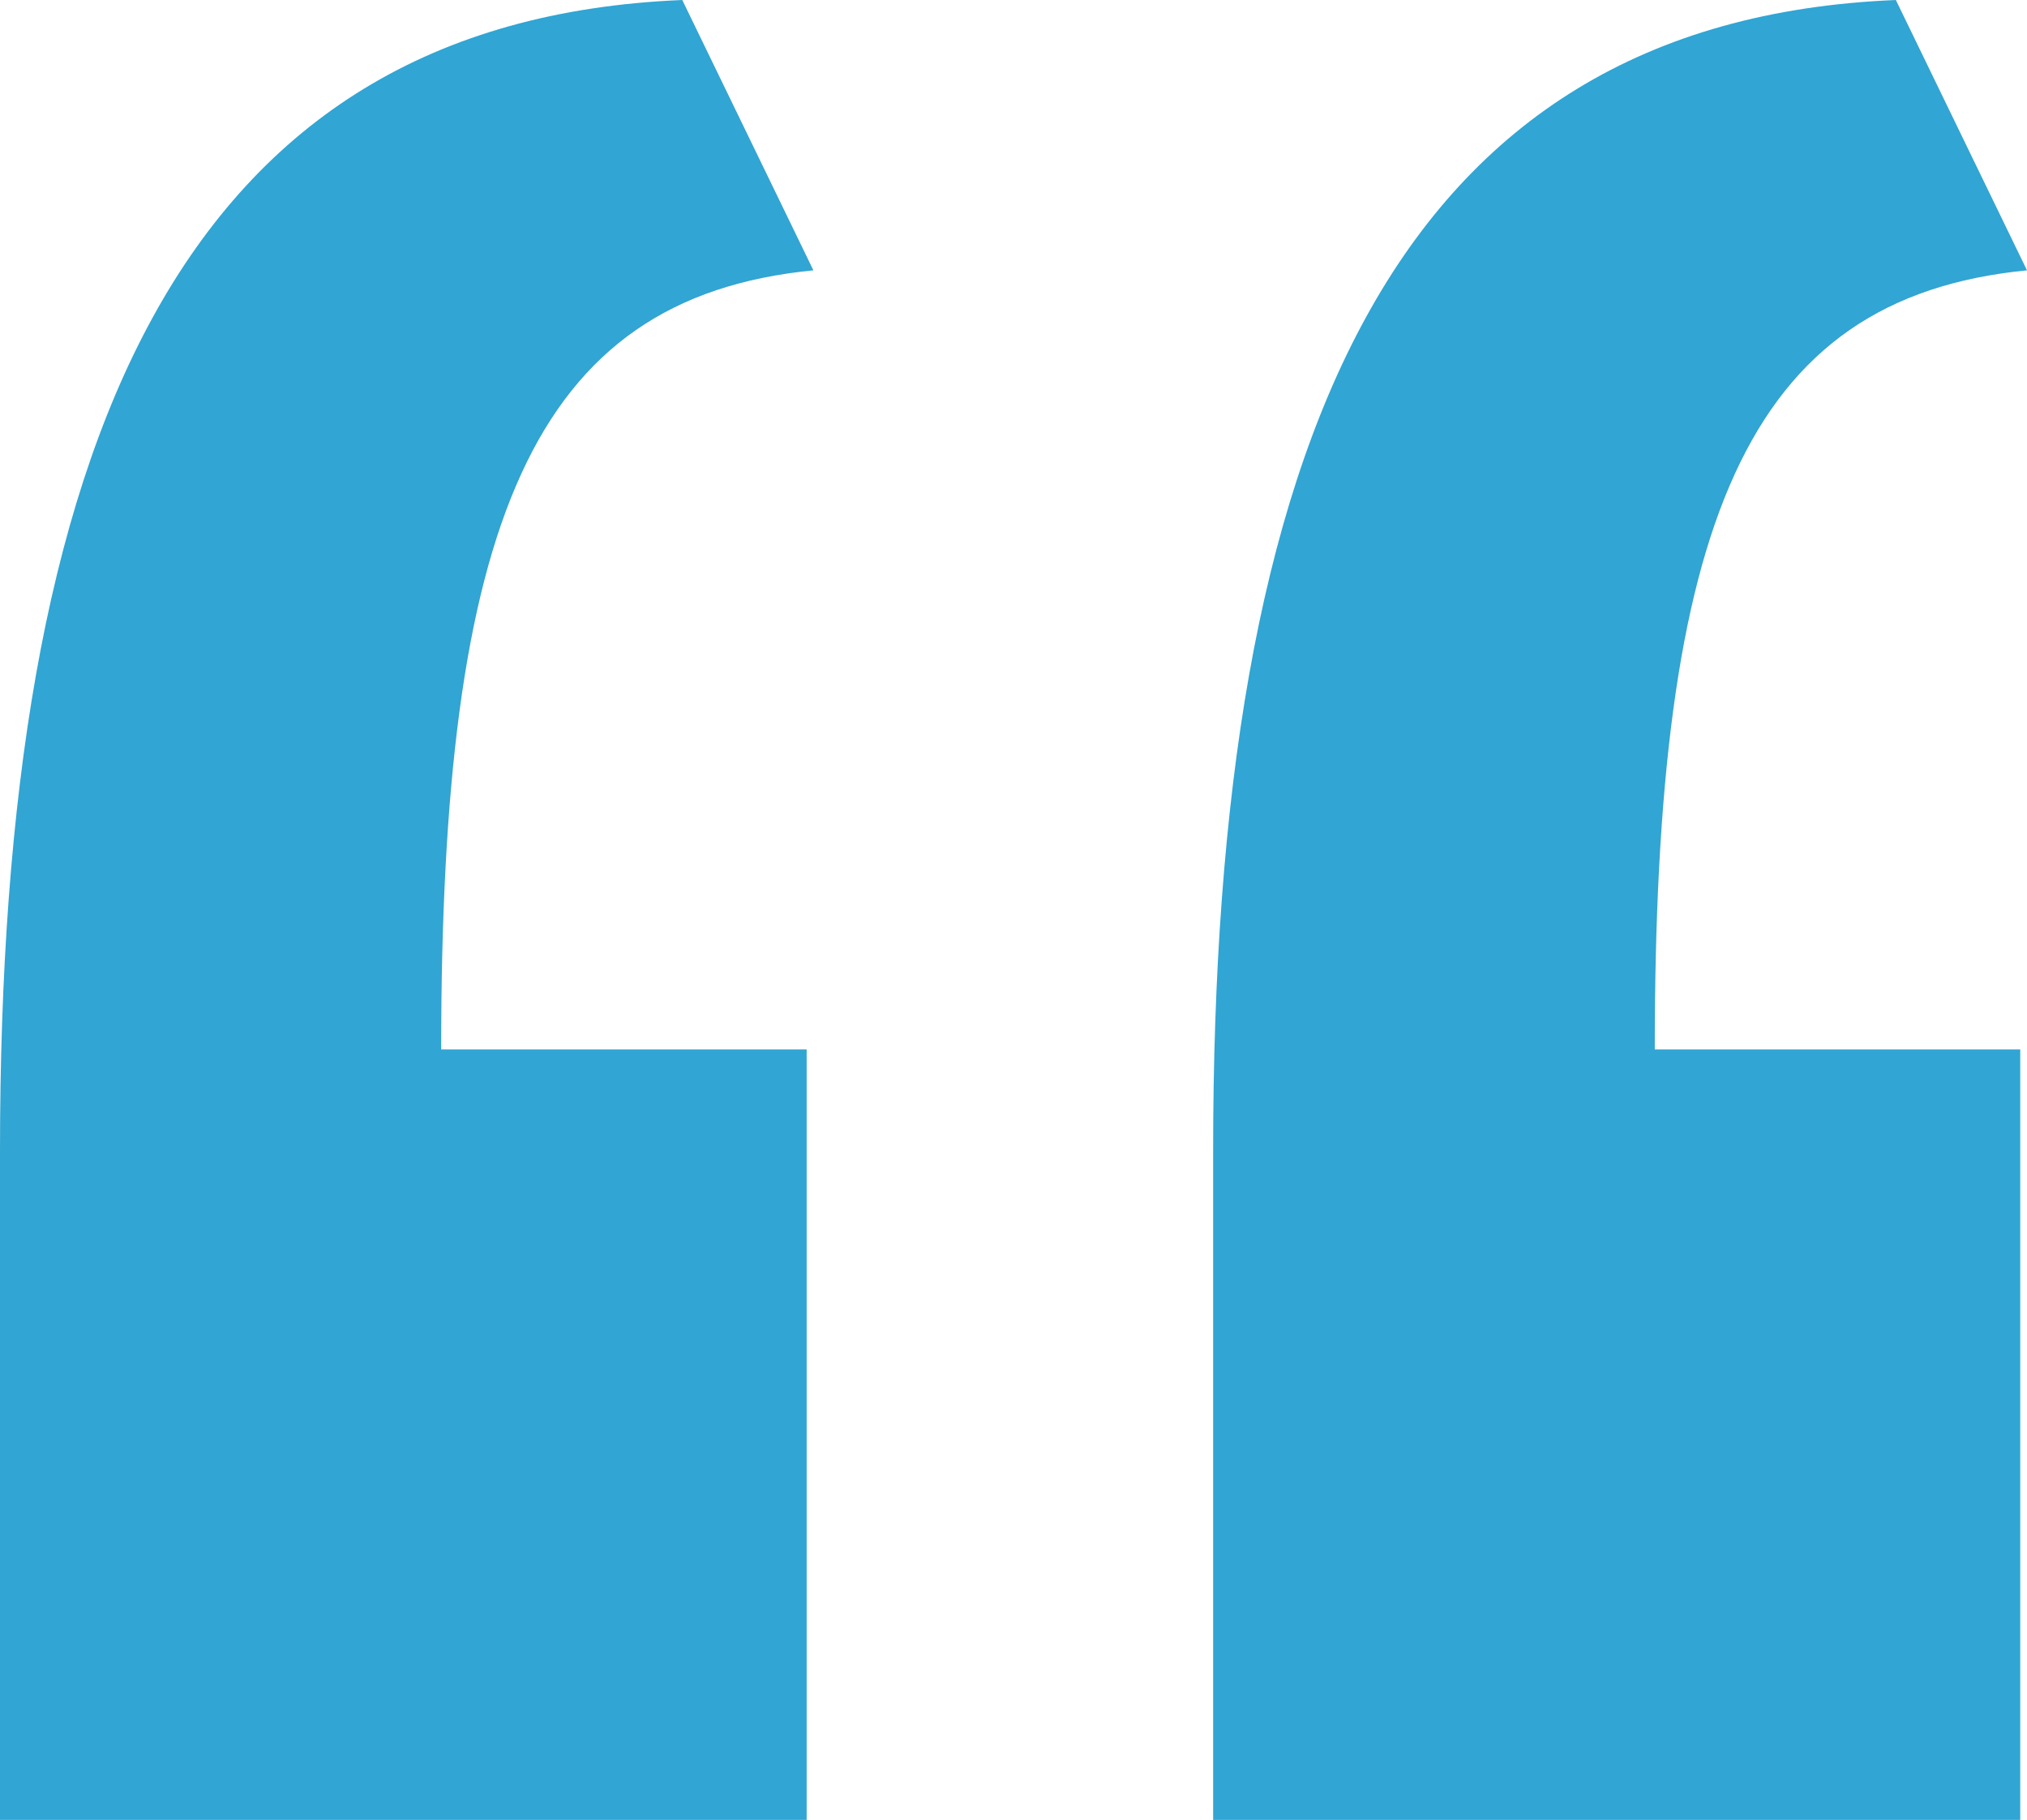
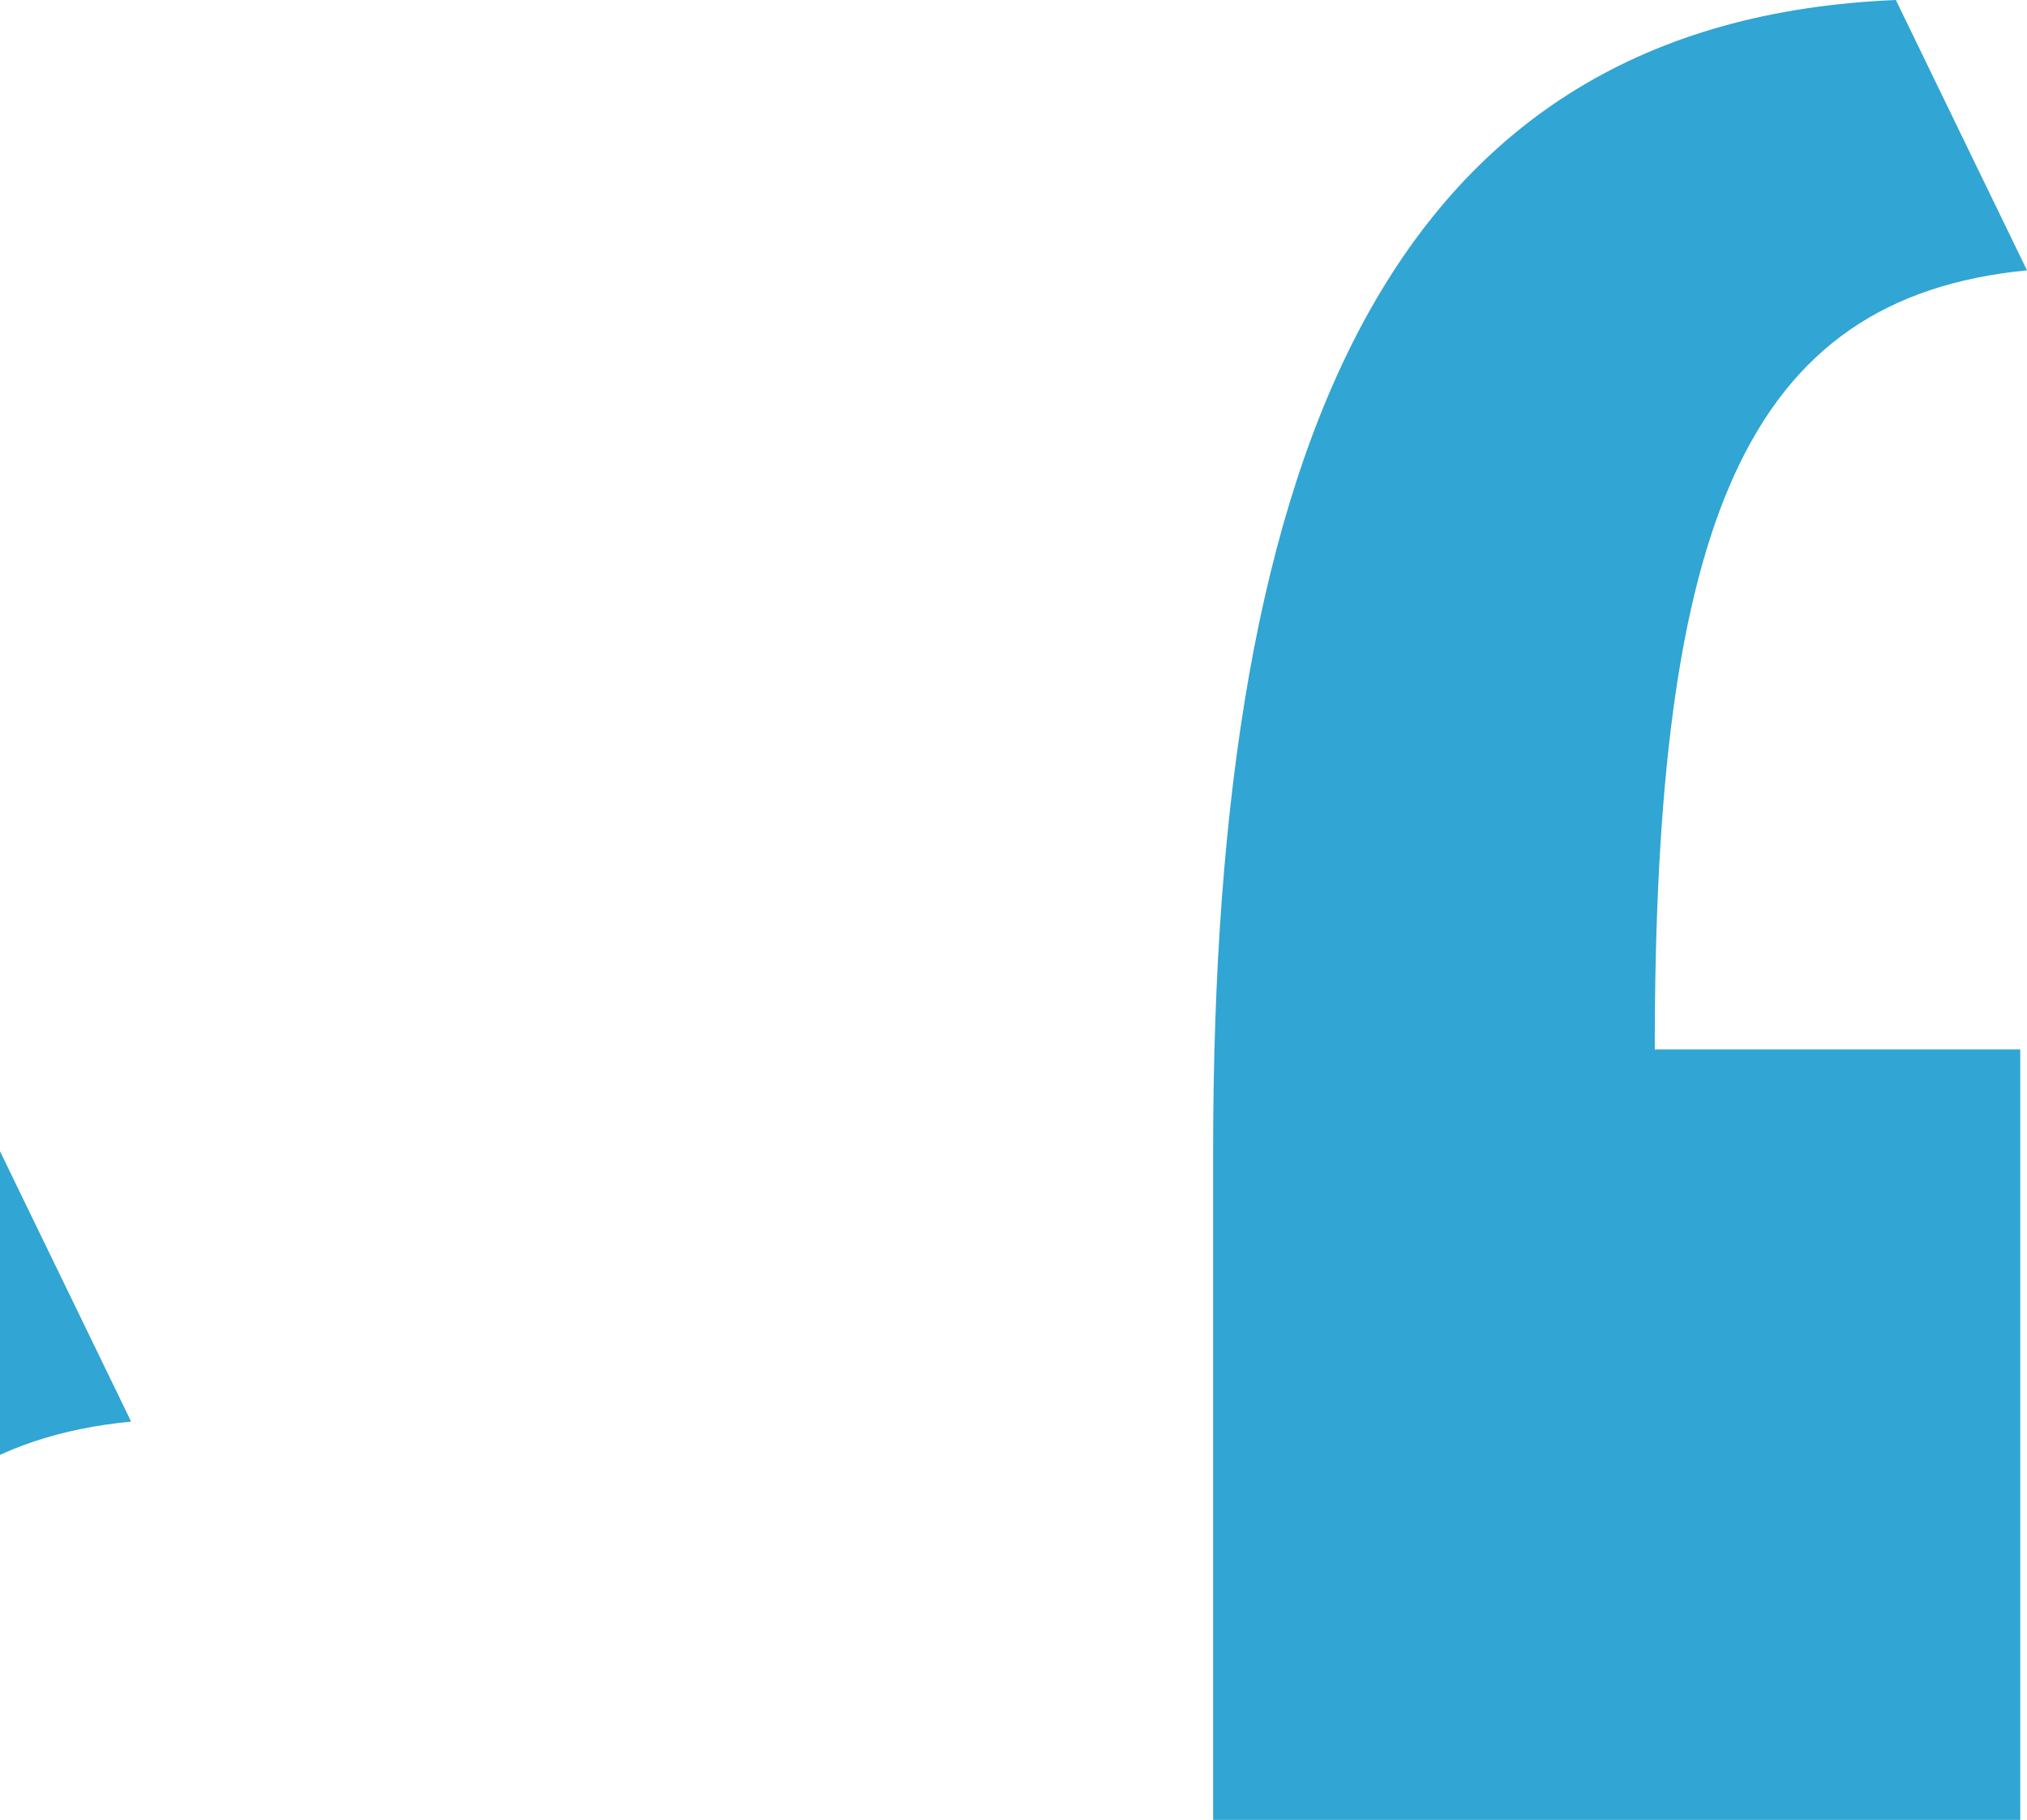
<svg xmlns="http://www.w3.org/2000/svg" id="Layer_2" viewBox="0 0 44.98 40.39">
  <defs>
    <style>
      .cls-1 {
        fill: #31a5d3;
      }

      .cls-2 {
        isolation: isolate;
      }
    </style>
  </defs>
  <g id="Layer_1-2" data-name="Layer_1">
    <g id="_" class="cls-2">
      <g class="cls-2">
-         <path class="cls-1" d="M0,25.55C0,9.79,4,.46,15.14,0l2.91,6c-6.27.61-8.26,5.66-8.26,17.29h8.11v17.1H0v-14.84ZM26.92,25.55C26.92,9.79,30.92.46,42.07,0l2.91,6c-6.27.61-8.26,5.66-8.26,17.29h8.11v17.1h-17.91v-14.84Z" />
+         <path class="cls-1" d="M0,25.55l2.91,6c-6.27.61-8.26,5.66-8.26,17.29h8.11v17.1H0v-14.84ZM26.92,25.55C26.92,9.79,30.92.46,42.07,0l2.91,6c-6.27.61-8.26,5.66-8.26,17.29h8.11v17.1h-17.91v-14.84Z" />
      </g>
    </g>
  </g>
</svg>